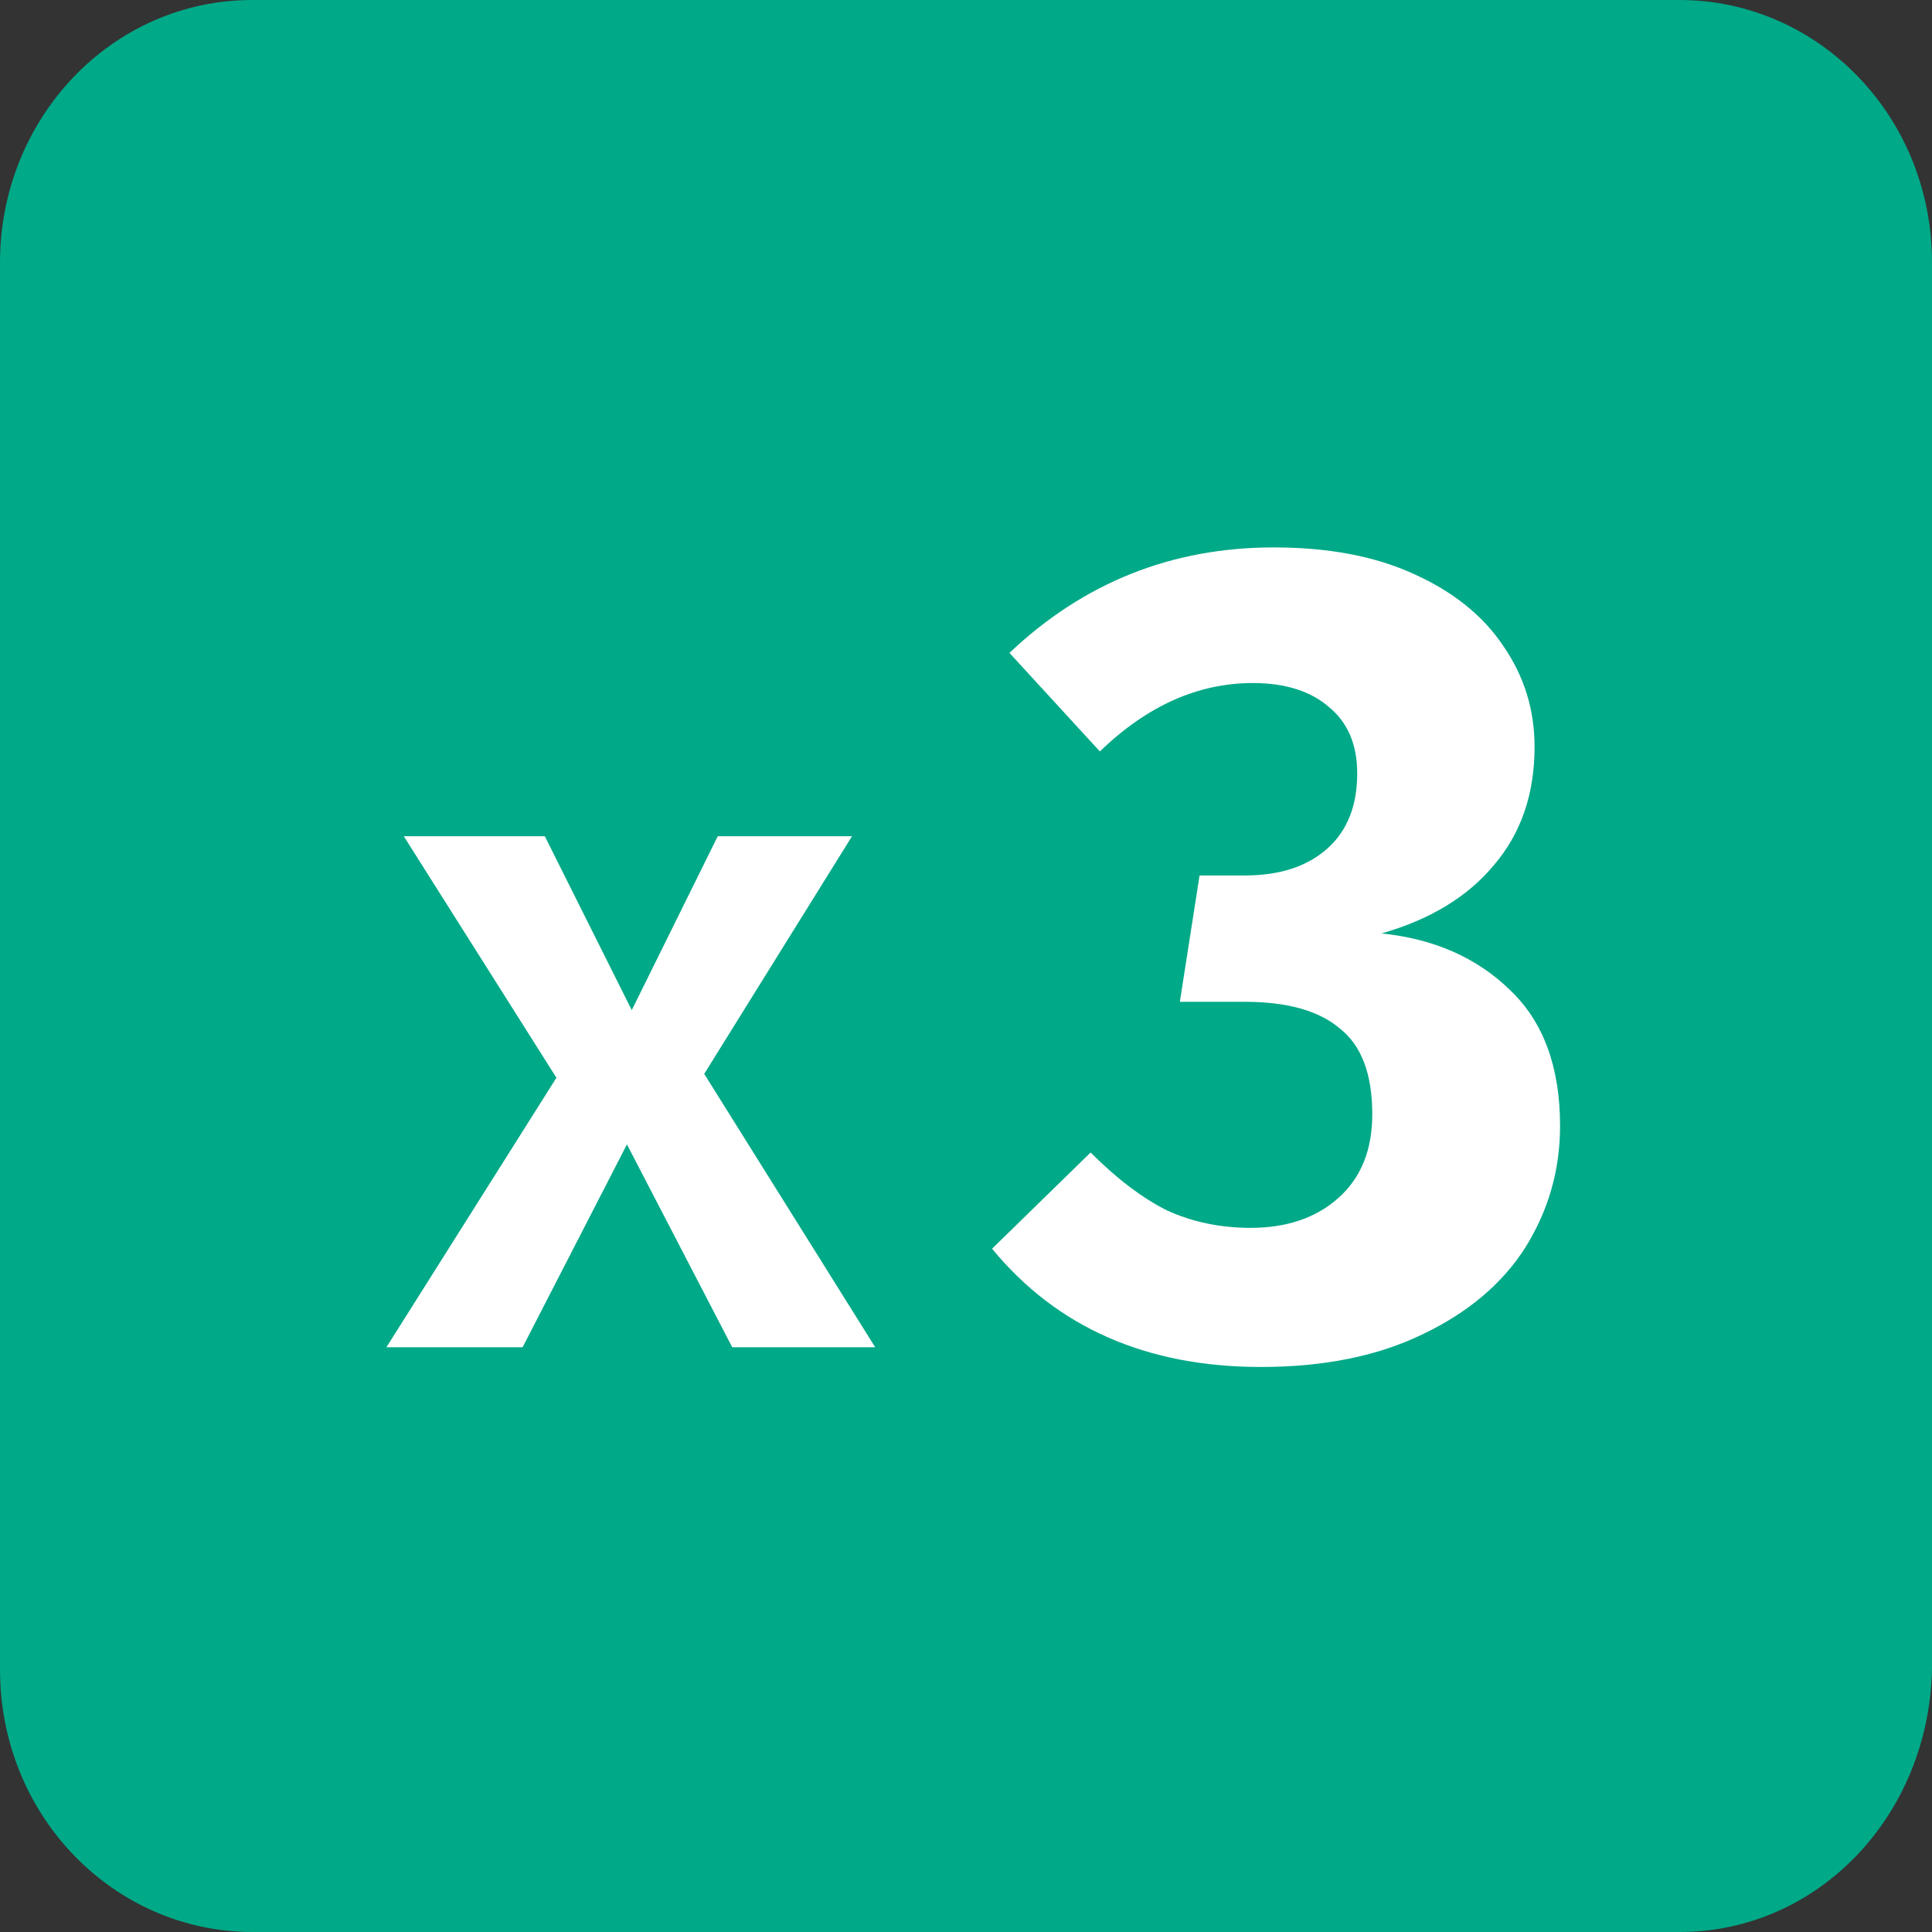
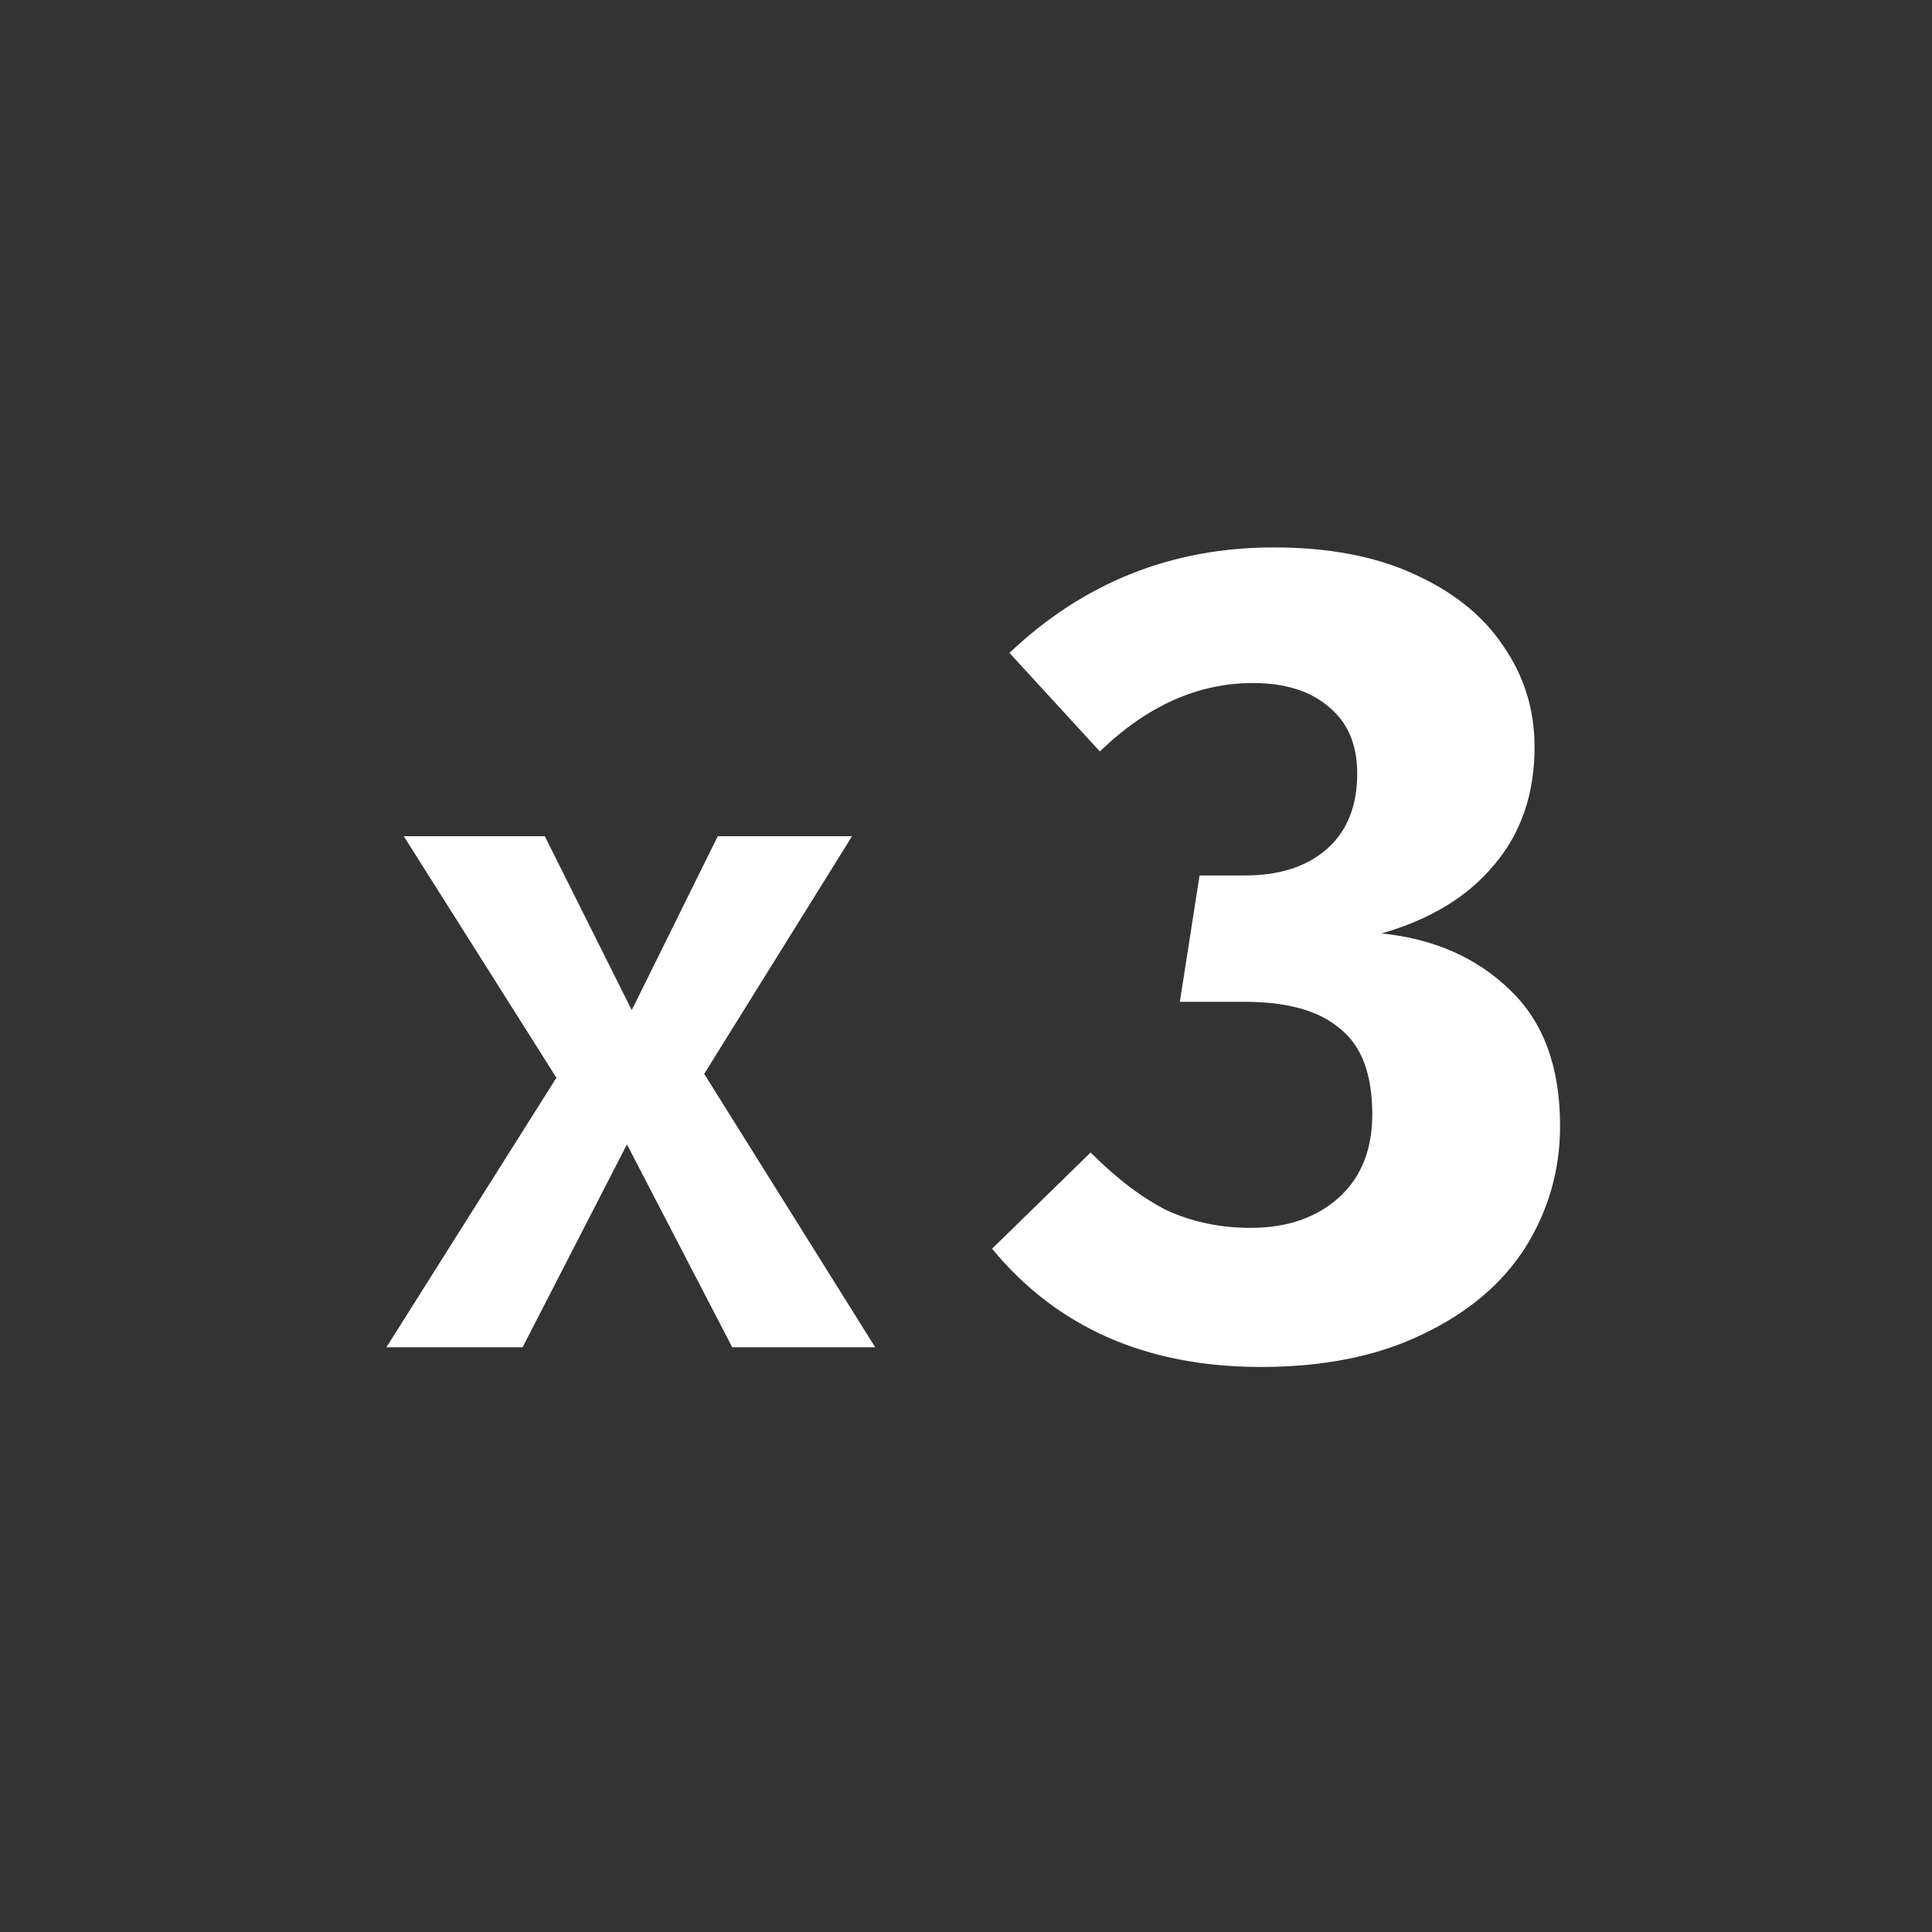
<svg xmlns="http://www.w3.org/2000/svg" width="80" height="80" viewBox="0 0 80 80" fill="none">
  <rect x="0" y="0" width="80" height="80" fill="#333333" stroke="none" />
-   <path d="M69.547 80H10.453C4.739 80 0 75.217 0 69.13V10.87C0 4.928 4.599 0 10.453 0H69.547C75.261 0 80 4.783 80 10.87V69.13C79.861 75.217 75.261 80 69.547 80Z" fill="#00A988" />
  <path d="M29.16 44.467L36.24 55.787H30.32L25.96 47.387L21.64 55.787H16L23.04 44.627L16.72 34.627H22.56L26.16 41.827L29.72 34.627H35.28L29.16 44.467Z" fill="white" />
  <path d="M52.743 22.667C55.015 22.667 56.951 23.035 58.551 23.771C60.183 24.507 61.415 25.499 62.247 26.747C63.111 27.995 63.543 29.387 63.543 30.923C63.543 32.875 62.983 34.507 61.863 35.819C60.775 37.131 59.223 38.075 57.207 38.651C59.383 38.875 61.159 39.659 62.535 41.003C63.911 42.315 64.599 44.187 64.599 46.619C64.599 48.443 64.119 50.123 63.159 51.659C62.199 53.163 60.775 54.363 58.887 55.259C57.031 56.155 54.807 56.603 52.215 56.603C47.479 56.603 43.767 54.971 41.079 51.707L45.159 47.723C46.247 48.811 47.303 49.611 48.327 50.123C49.383 50.603 50.535 50.843 51.783 50.843C53.287 50.843 54.503 50.427 55.431 49.595C56.359 48.763 56.823 47.611 56.823 46.139C56.823 44.475 56.375 43.291 55.479 42.587C54.615 41.851 53.303 41.483 51.543 41.483H48.855L49.671 36.251H51.543C52.983 36.251 54.119 35.883 54.951 35.147C55.783 34.411 56.199 33.371 56.199 32.027C56.199 30.843 55.815 29.931 55.047 29.291C54.279 28.619 53.223 28.283 51.879 28.283C49.607 28.283 47.495 29.227 45.543 31.115L41.799 27.035C44.871 24.123 48.519 22.667 52.743 22.667Z" fill="white" />
</svg>